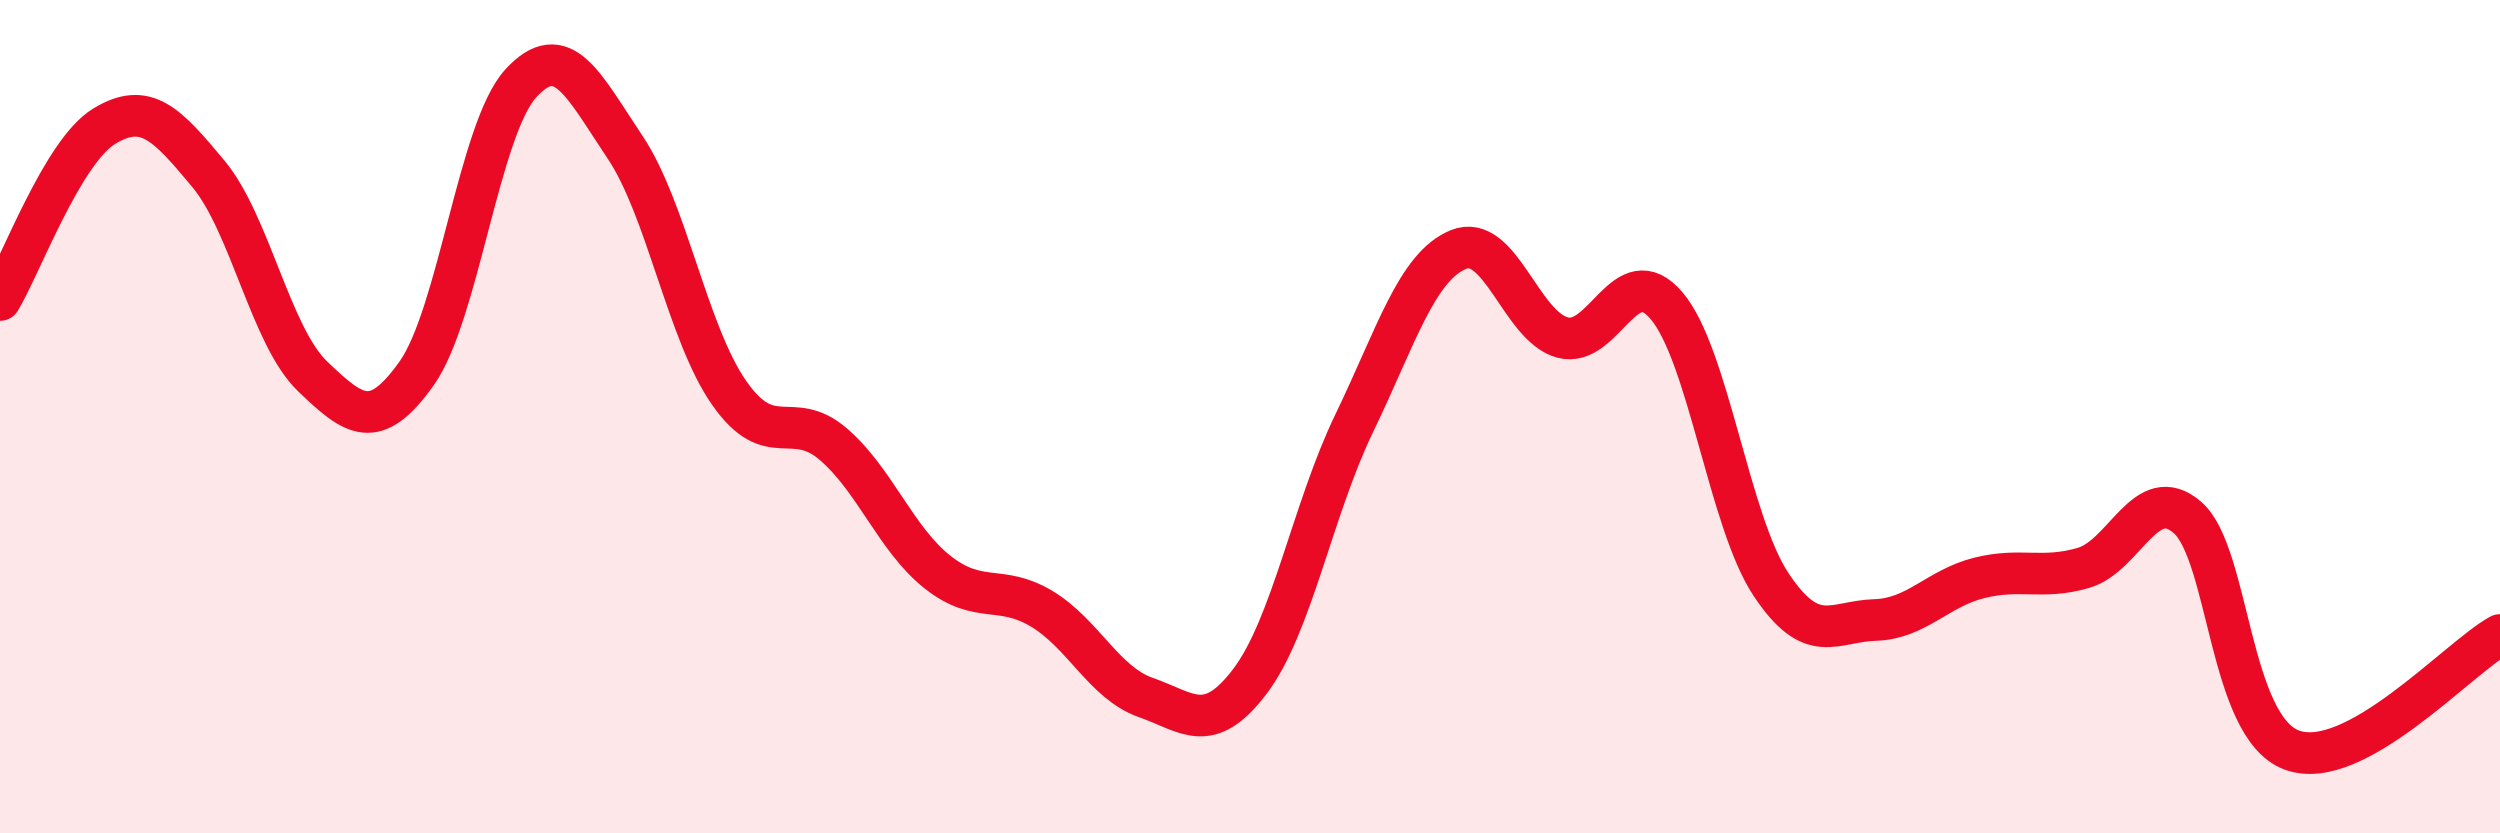
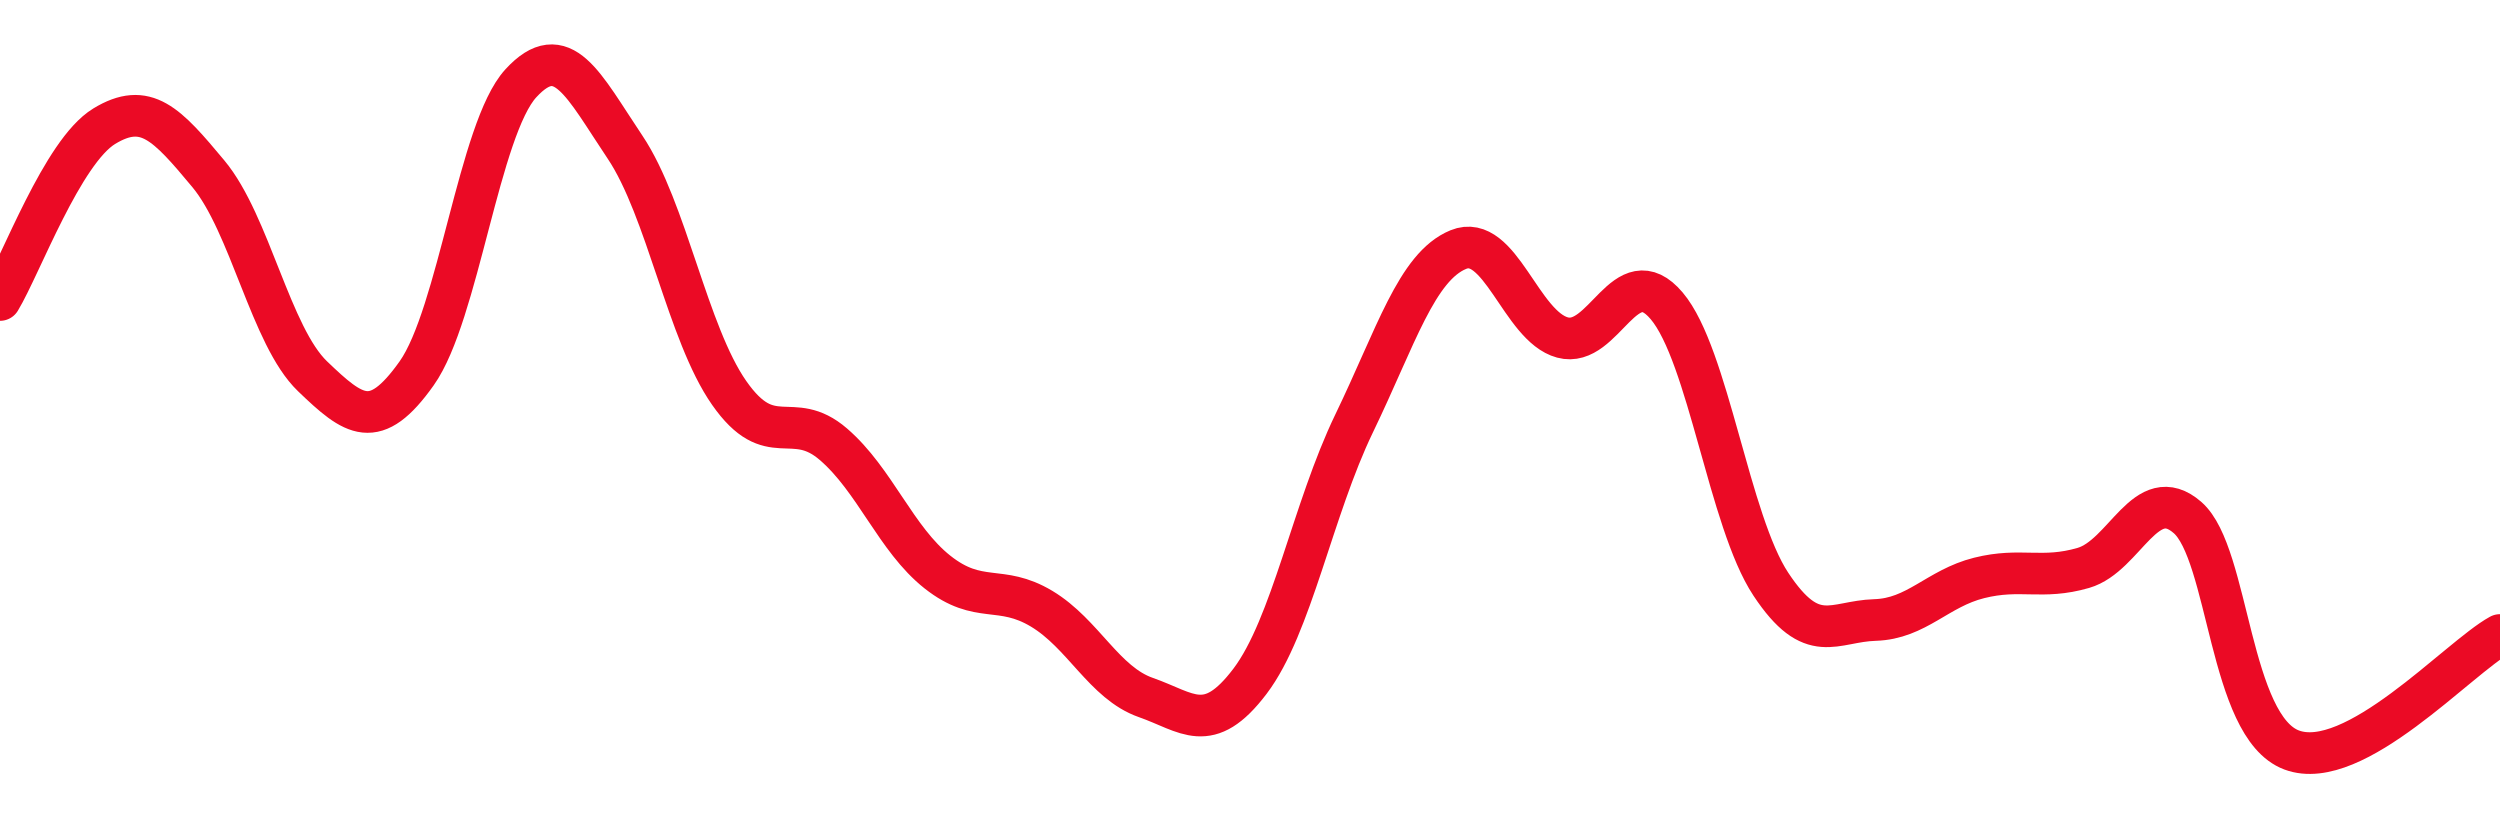
<svg xmlns="http://www.w3.org/2000/svg" width="60" height="20" viewBox="0 0 60 20">
-   <path d="M 0,7.2 C 0.5,6.37 1.5,3.64 2.5,3.03 C 3.5,2.42 4,2.97 5,4.17 C 6,5.37 6.5,8.07 7.5,9.03 C 8.5,9.99 9,10.37 10,8.96 C 11,7.55 11.5,3.09 12.5,2 C 13.5,0.91 14,2.04 15,3.53 C 16,5.02 16.5,8 17.5,9.43 C 18.5,10.86 19,9.8 20,10.66 C 21,11.52 21.5,12.94 22.5,13.73 C 23.5,14.52 24,14.01 25,14.61 C 26,15.21 26.5,16.39 27.5,16.74 C 28.5,17.09 29,17.67 30,16.35 C 31,15.03 31.5,12.23 32.5,10.16 C 33.5,8.09 34,6.4 35,5.99 C 36,5.58 36.5,7.83 37.5,8.1 C 38.5,8.37 39,6.16 40,7.34 C 41,8.52 41.5,12.51 42.5,14.02 C 43.5,15.53 44,14.91 45,14.88 C 46,14.85 46.5,14.12 47.5,13.87 C 48.5,13.62 49,13.92 50,13.63 C 51,13.34 51.5,11.55 52.5,12.42 C 53.5,13.29 53.5,17.44 55,18 C 56.5,18.56 59,15.79 60,15.24L60 20L0 20Z" fill="#EB0A25" opacity="0.1" stroke-linecap="round" stroke-linejoin="round" />
  <path d="M 0,7.2 C 0.5,6.37 1.5,3.64 2.5,3.03 C 3.5,2.42 4,2.97 5,4.17 C 6,5.37 6.5,8.07 7.5,9.03 C 8.5,9.99 9,10.37 10,8.96 C 11,7.55 11.5,3.09 12.5,2 C 13.5,0.91 14,2.04 15,3.53 C 16,5.02 16.5,8 17.5,9.43 C 18.5,10.86 19,9.8 20,10.66 C 21,11.52 21.5,12.94 22.5,13.73 C 23.5,14.52 24,14.01 25,14.61 C 26,15.21 26.5,16.39 27.5,16.74 C 28.5,17.09 29,17.67 30,16.35 C 31,15.03 31.5,12.23 32.5,10.16 C 33.5,8.09 34,6.4 35,5.99 C 36,5.58 36.5,7.83 37.5,8.1 C 38.5,8.37 39,6.16 40,7.34 C 41,8.52 41.5,12.51 42.5,14.02 C 43.5,15.53 44,14.91 45,14.88 C 46,14.85 46.5,14.12 47.5,13.87 C 48.5,13.62 49,13.92 50,13.63 C 51,13.34 51.5,11.55 52.5,12.42 C 53.5,13.29 53.5,17.44 55,18 C 56.5,18.56 59,15.79 60,15.24" stroke="#EB0A25" stroke-width="1" fill="none" stroke-linecap="round" stroke-linejoin="round" />
</svg>